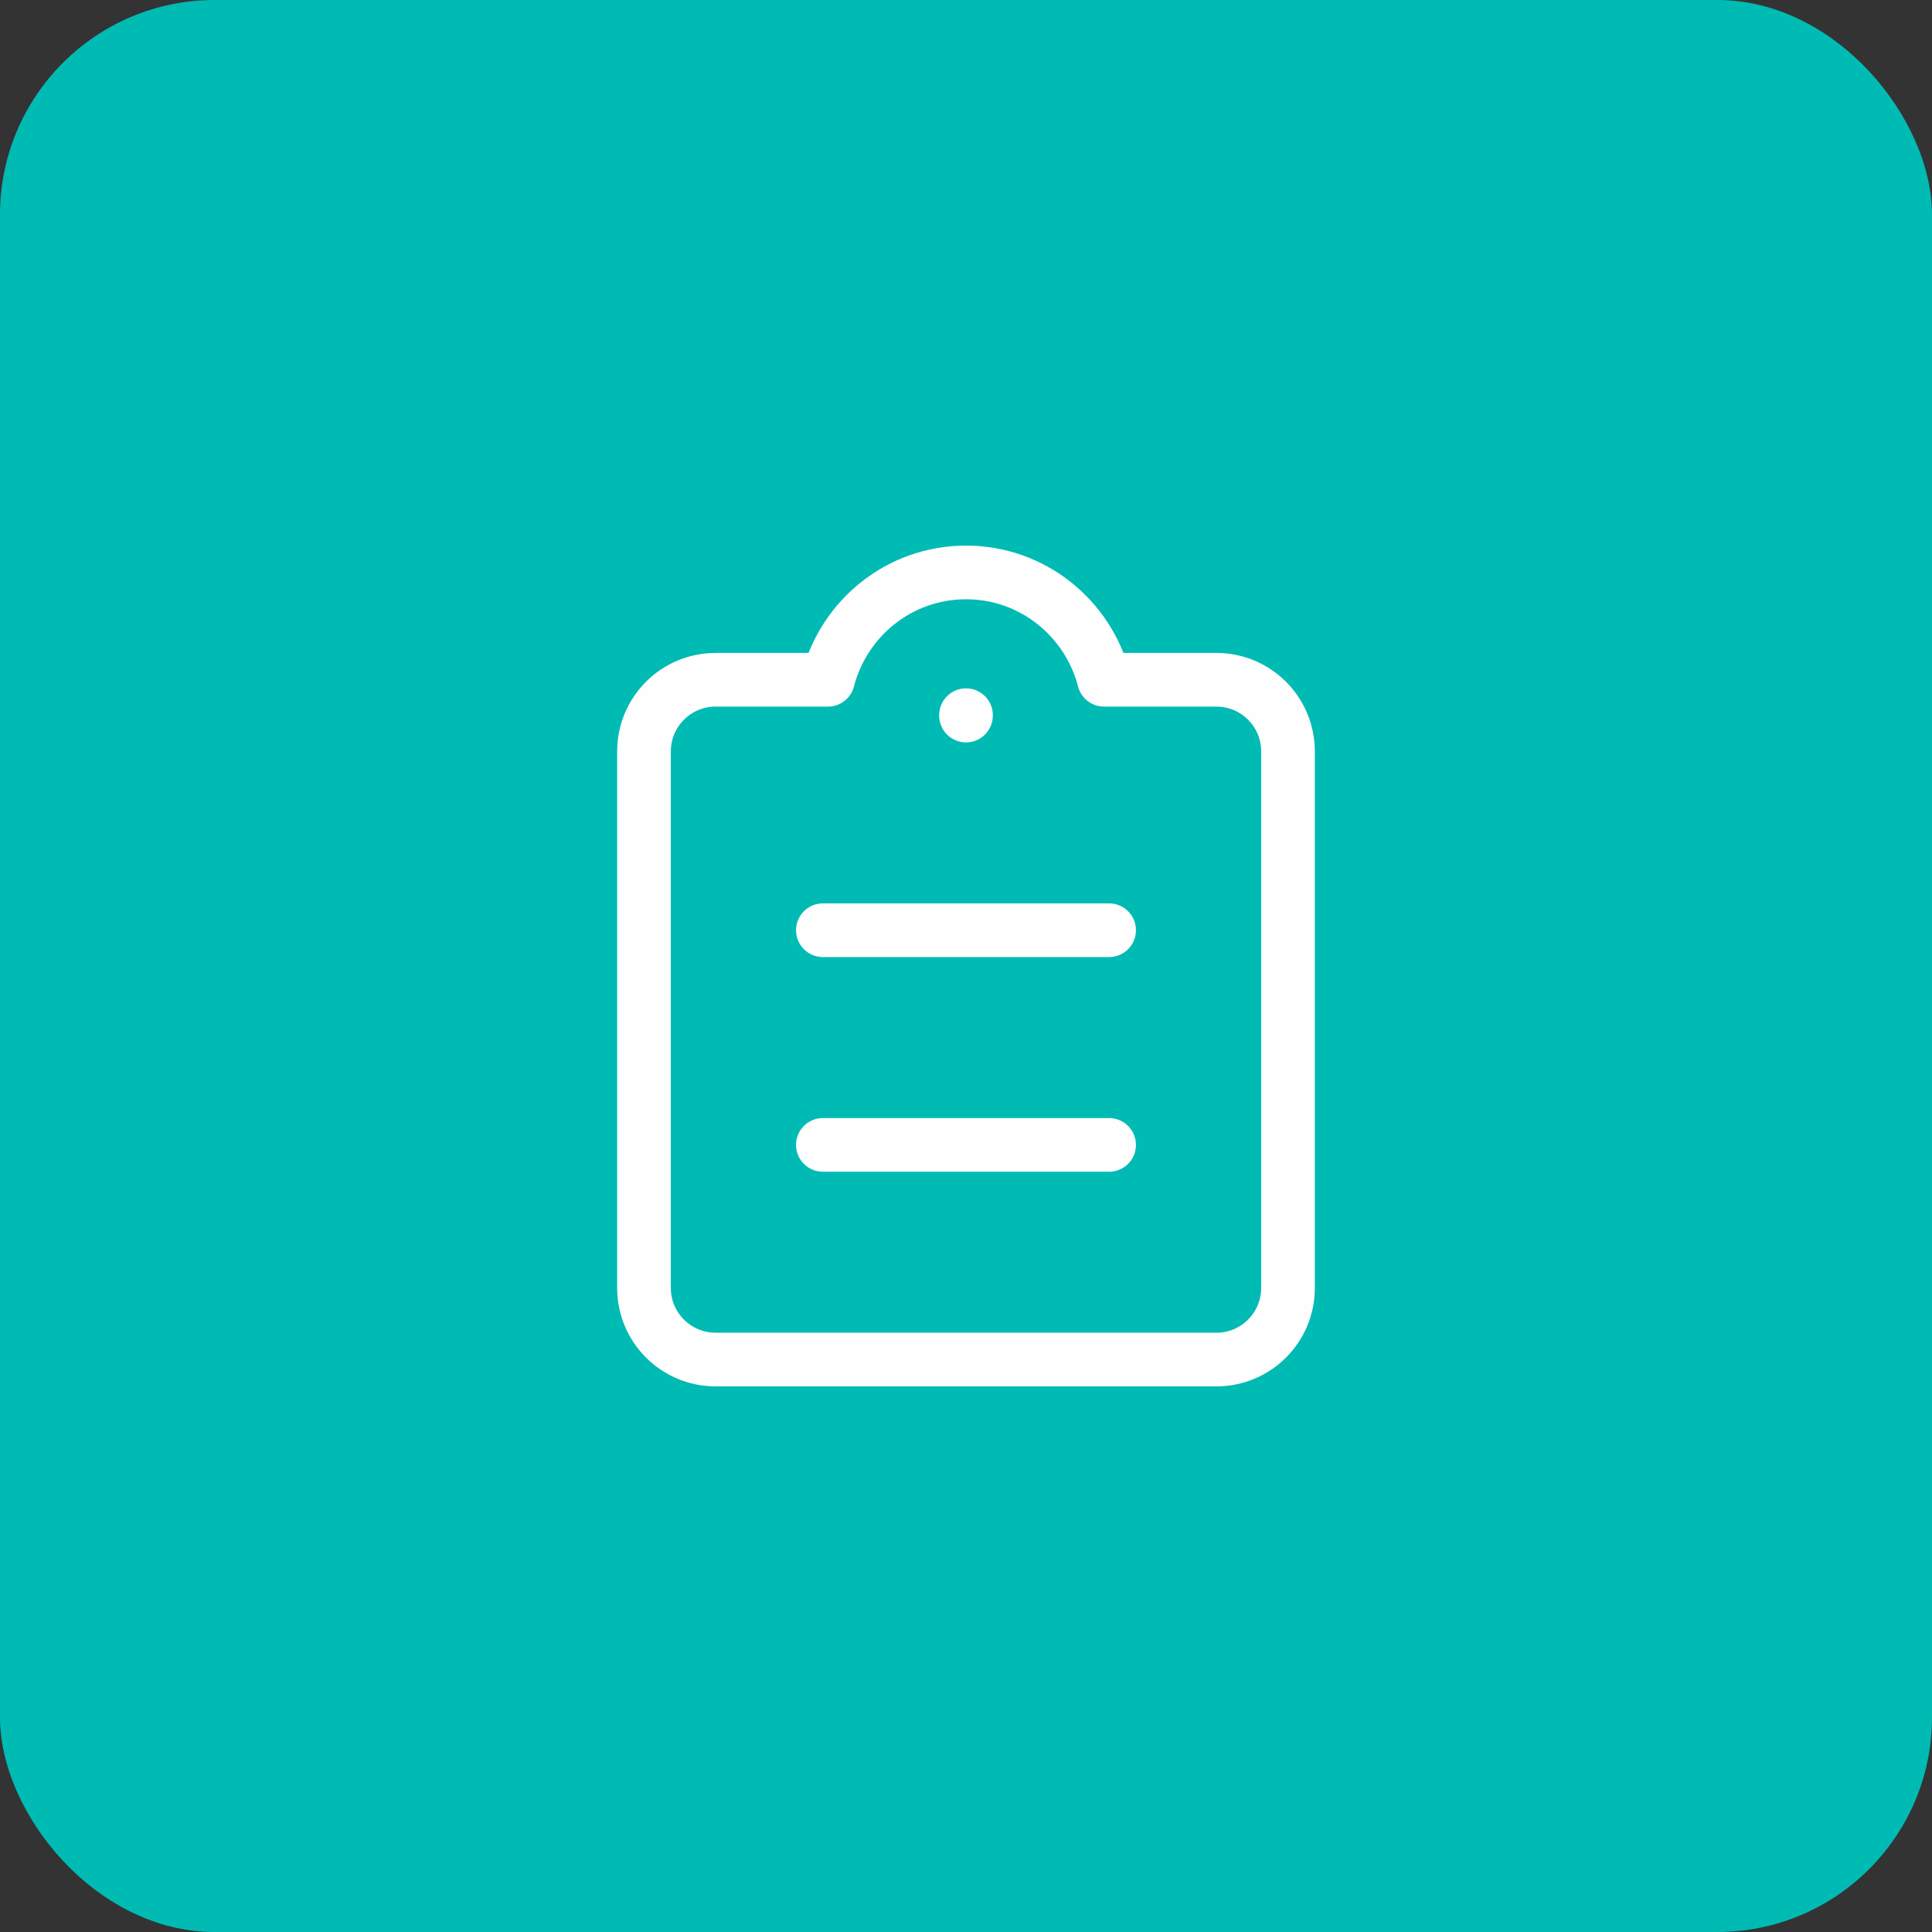
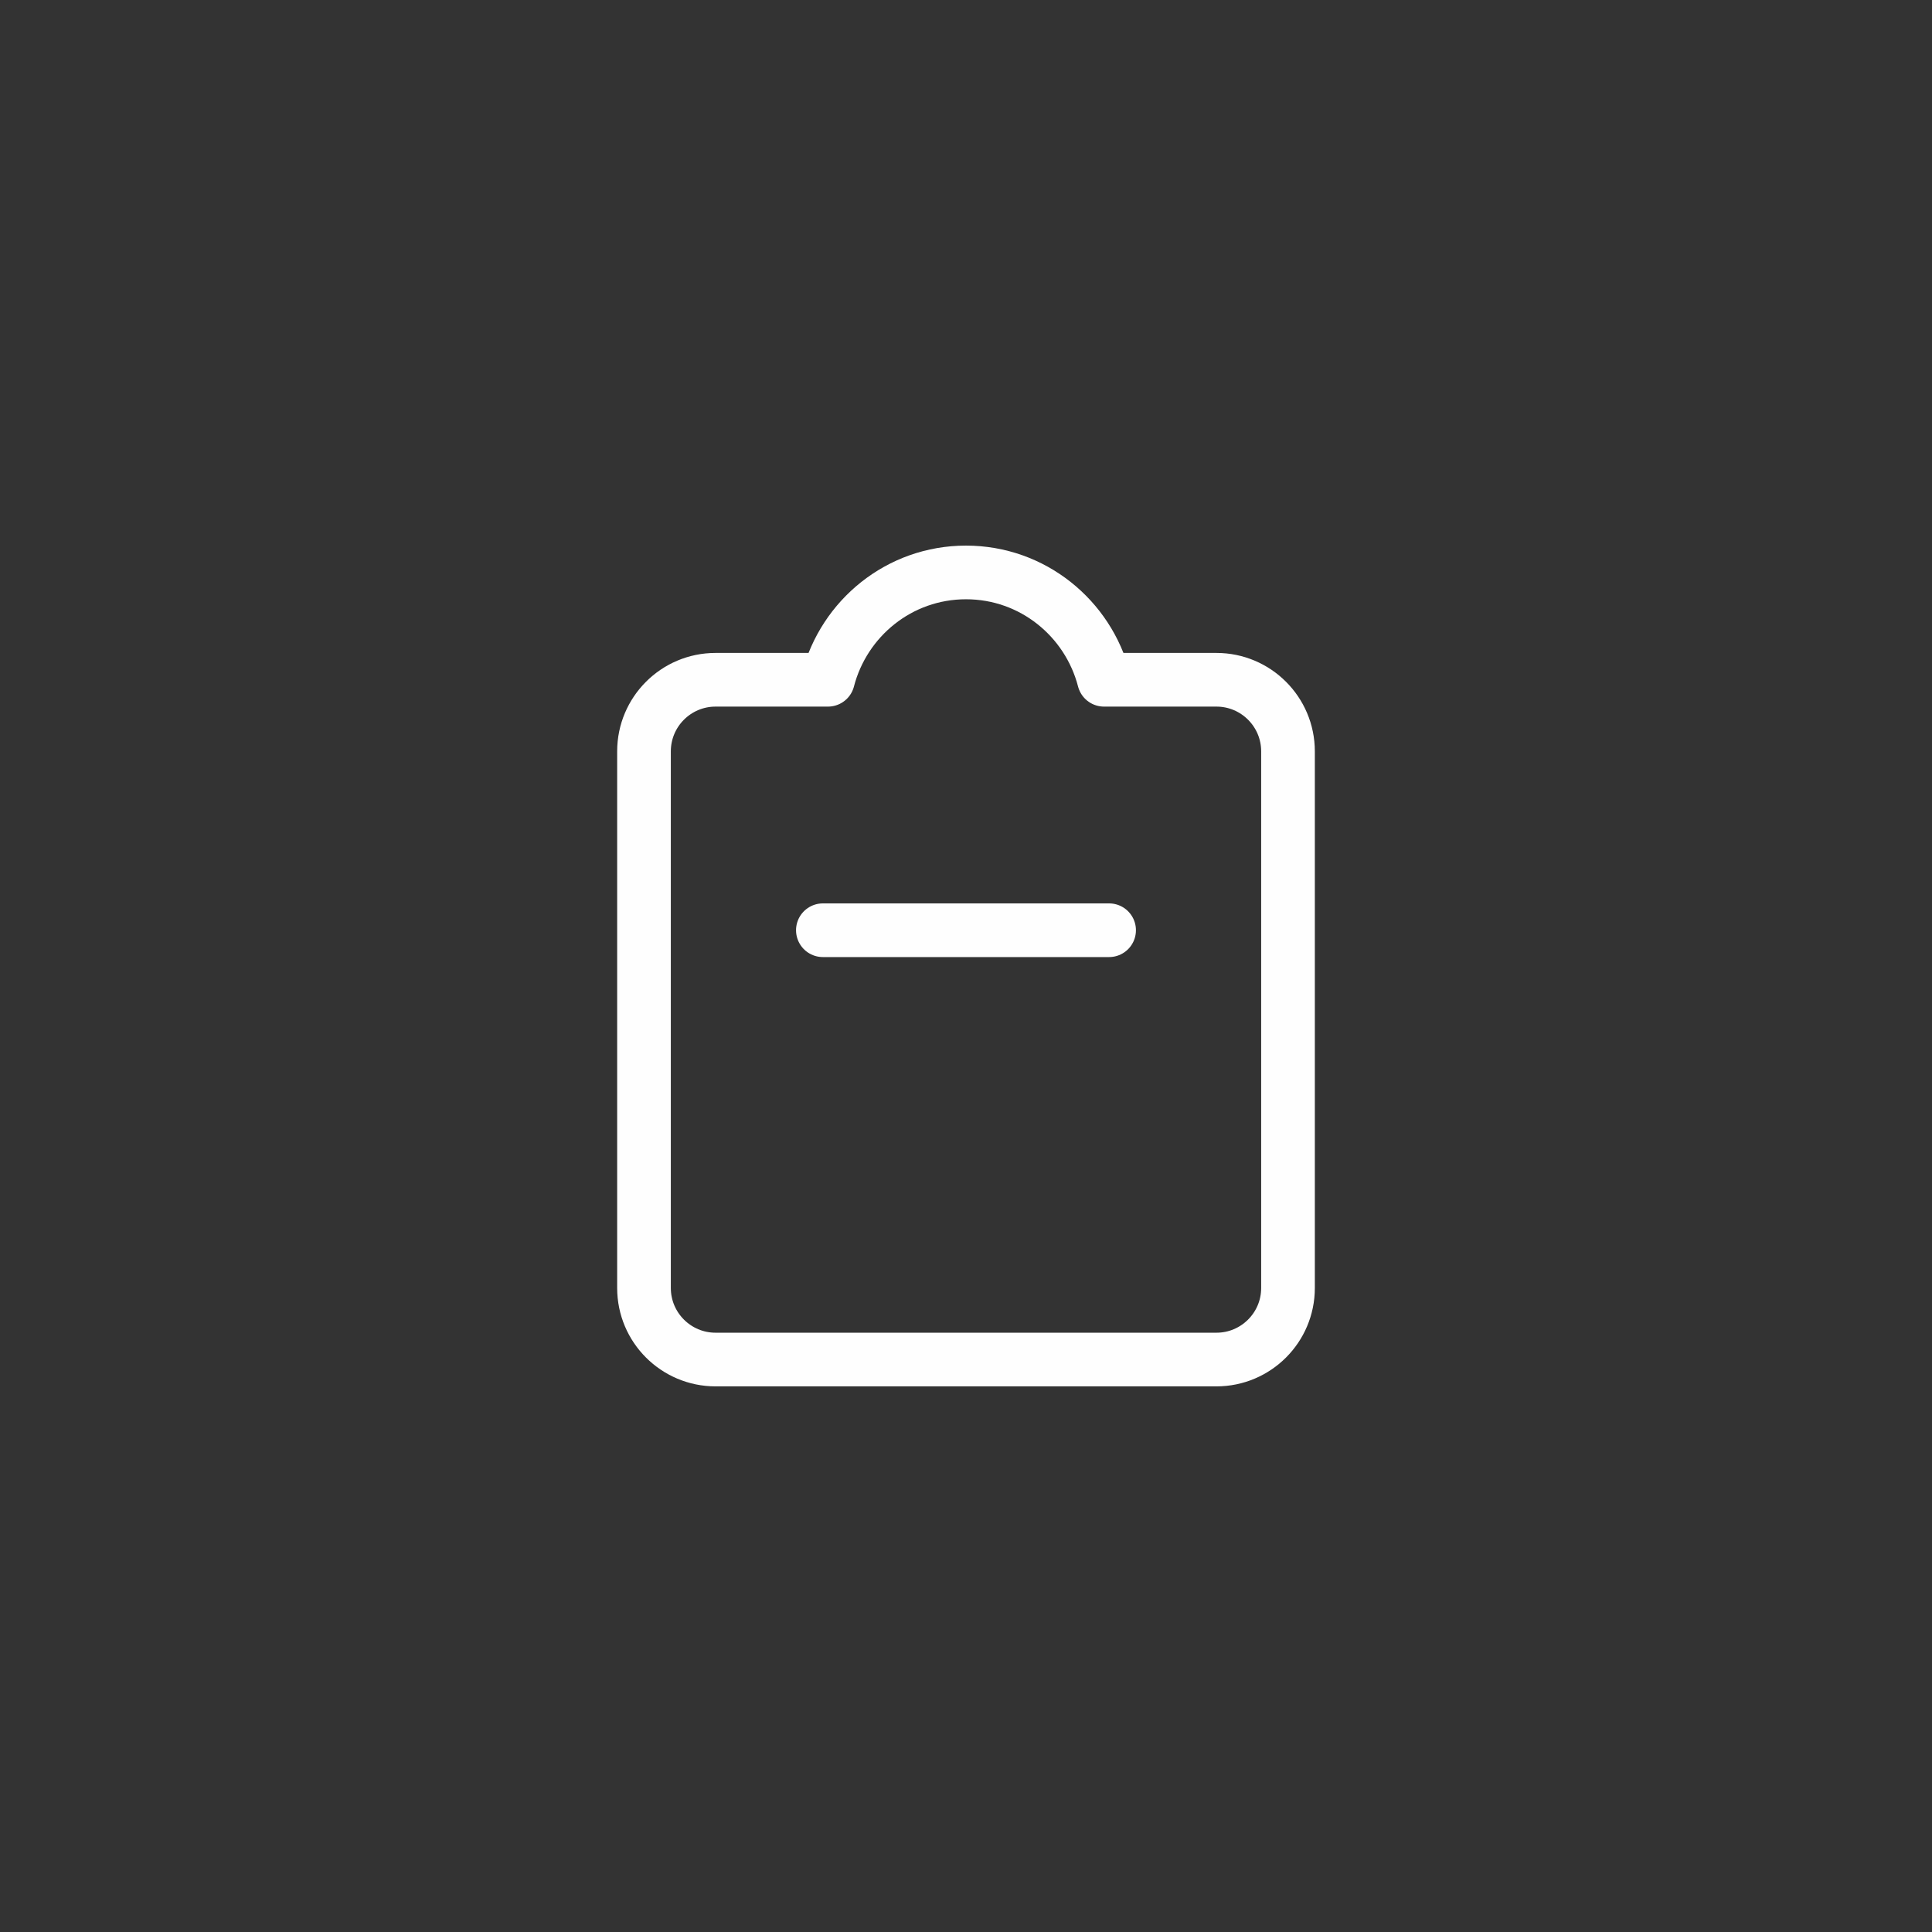
<svg xmlns="http://www.w3.org/2000/svg" width="72" height="72" viewBox="0 0 72 72" fill="none">
  <rect x="0" y="0" width="72" height="72" fill="#333333" stroke="none" />
-   <rect width="72" height="72" rx="8" fill="#00BBB4" />
  <path fill-rule="evenodd" clip-rule="evenodd" d="M45.333 25.333H41.144C40.549 23.037 38.481 21.333 36 21.333C33.519 21.333 31.451 23.037 30.856 25.333H26.667C25.195 25.333 24 26.528 24 28V48C24 49.472 25.195 50.666 26.667 50.666H45.333C46.805 50.666 48 49.472 48 48V28C48 26.528 46.805 25.333 45.333 25.333Z" stroke="#FEFEFE" stroke-width="2" stroke-linecap="round" stroke-linejoin="round" />
-   <path d="M30.666 42.667H41.333" stroke="#FEFEFE" stroke-width="2" stroke-linecap="round" stroke-linejoin="round" />
  <path d="M30.666 34.667H41.333" stroke="#FEFEFE" stroke-width="2" stroke-linecap="round" stroke-linejoin="round" />
-   <path d="M36 26.667V26.653" stroke="#FEFEFE" stroke-width="2" stroke-linecap="round" stroke-linejoin="round" />
</svg>